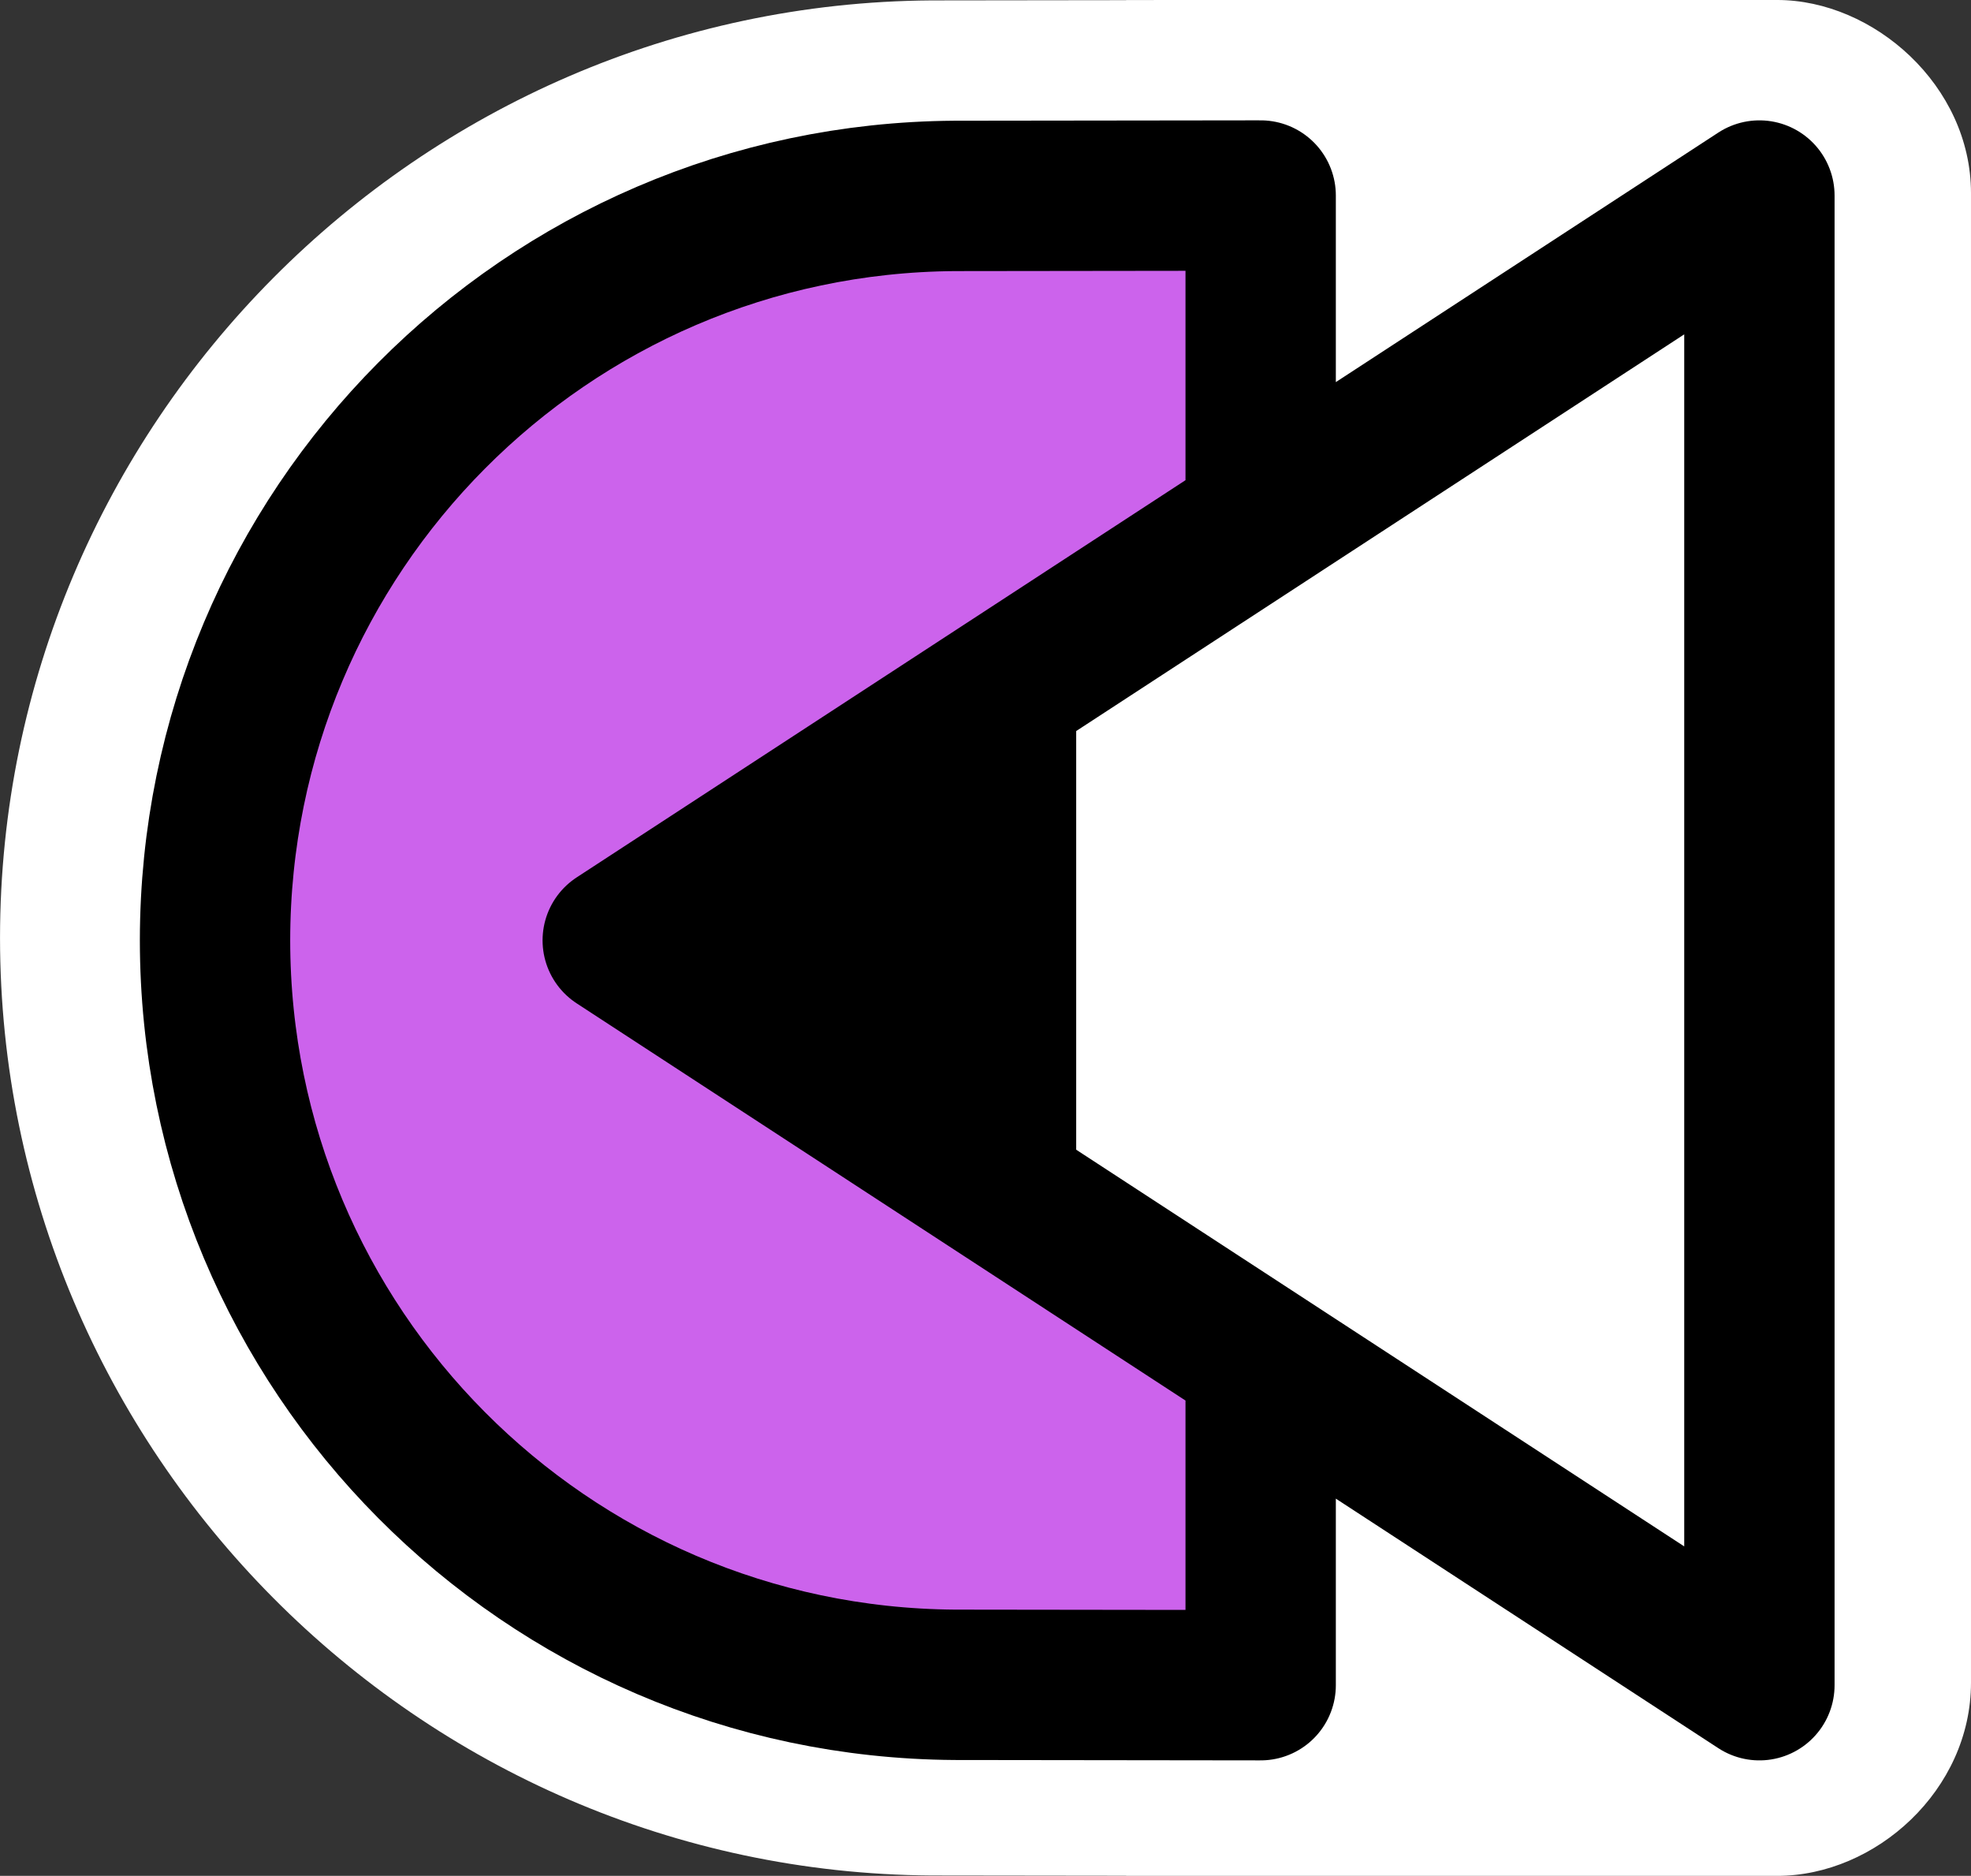
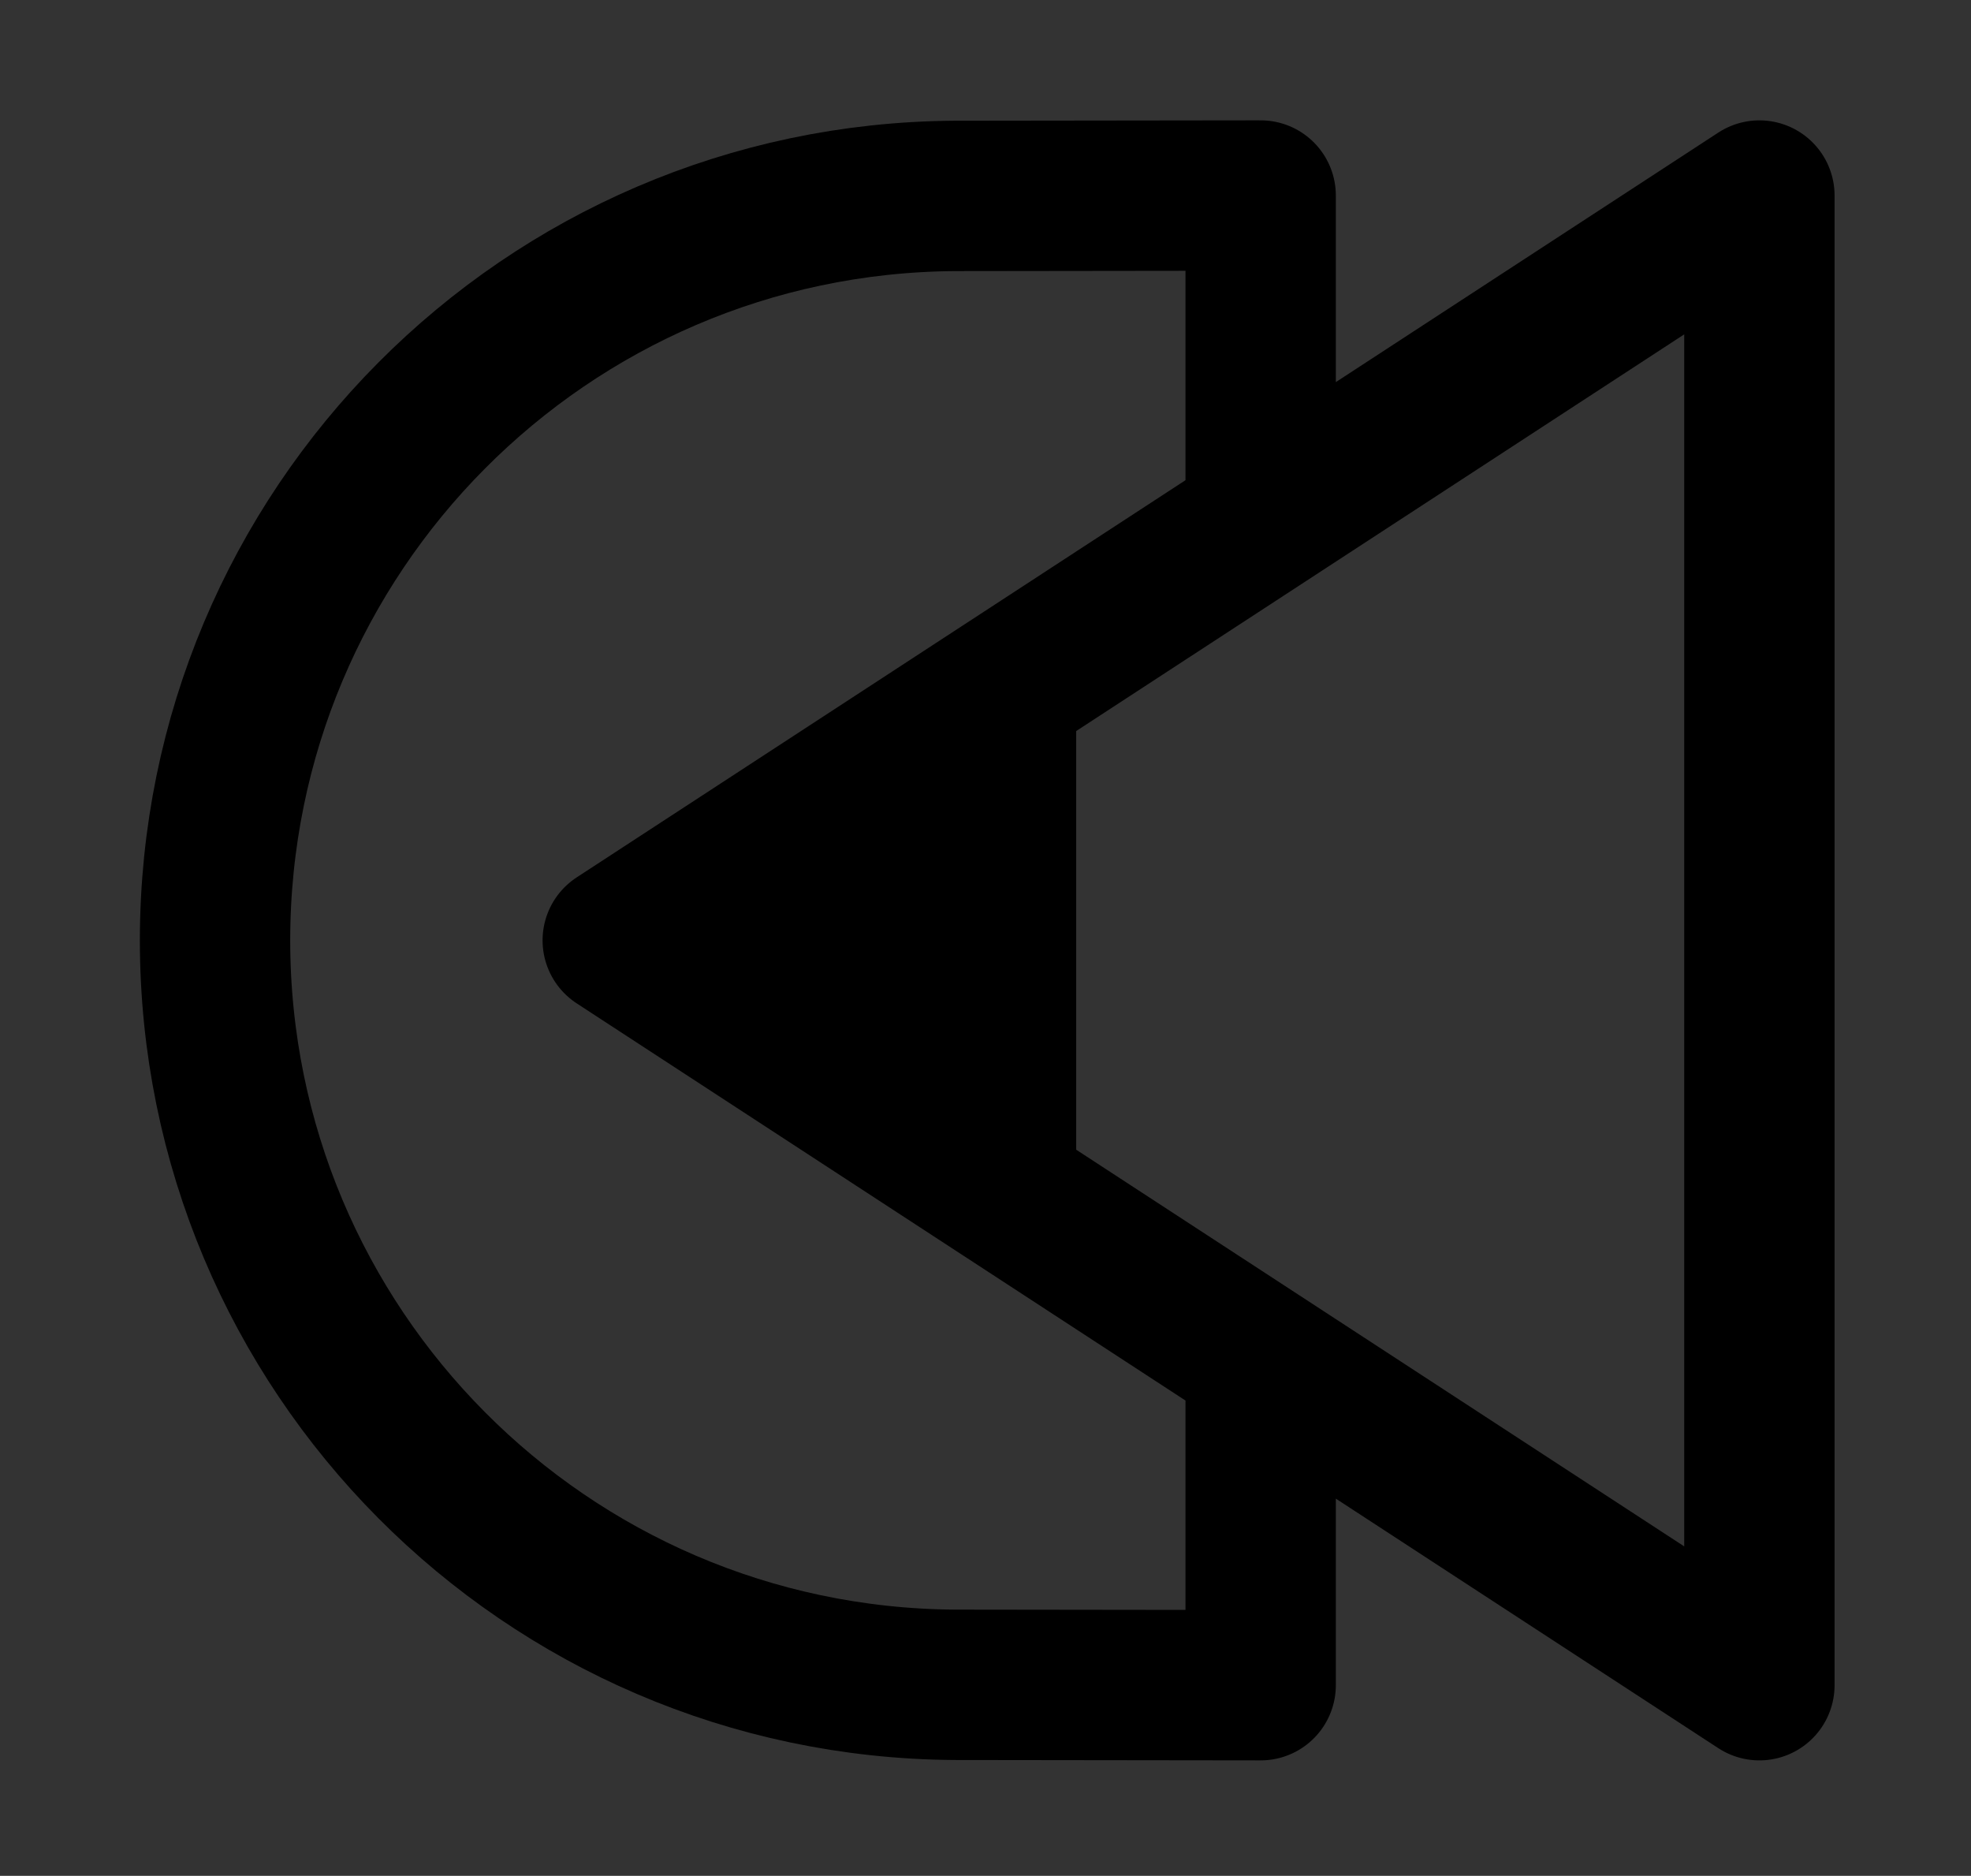
<svg xmlns="http://www.w3.org/2000/svg" xmlns:ns1="http://sodipodi.sourceforge.net/DTD/sodipodi-0.dtd" xmlns:ns2="http://www.inkscape.org/namespaces/inkscape" width="72.439mm" height="68.928mm" viewBox="0 0 72.439 68.928" version="1.1" id="svg1" ns1:docname="logo-color.svg" ns2:version="1.3.2 (091e20e, 2023-11-25)">
  <rect x="0" y="0" width="72.439" height="68.928" fill="#333333" stroke="none" />
  <ns1:namedview id="namedview1" pagecolor="#ffffff" bordercolor="#666666" borderopacity="1.0" ns2:showpageshadow="2" ns2:pageopacity="0.0" ns2:pagecheckerboard="0" ns2:deskcolor="#d1d1d1" ns2:document-units="mm" ns2:zoom="0.7786055" ns2:cx="65.501721" ns2:cy="306.95904" ns2:window-width="1920" ns2:window-height="1049" ns2:window-x="0" ns2:window-y="0" ns2:window-maximized="1" ns2:current-layer="layer1" />
  <defs id="defs1" />
  <g ns2:label="Layer 1" ns2:groupmode="layer" id="layer1" transform="translate(-87.577,-67.204)">
-     <path id="path20642-3-2" style="color:#000000;fill:#ffffff;fill-opacity:1;stroke:none;stroke-width:9.474;stroke-linecap:round;stroke-linejoin:round" d="m 128.966,67.205 v 0.005 l -7.119,0.009 c -0.007,0 -0.014,-2e-5 -0.02,0 -0.007,-1e-5 -0.013,-1e-5 -0.02,0 -18.864,0.127 -34.221,15.581 -34.229,34.445 v 0.003 0.003 0.003 c 0.009,18.865 15.366,34.318 34.229,34.445 0.007,1e-5 0.013,1e-5 0.02,0 0.014,6e-5 0.026,6e-5 0.04,0 l 7.099,0.009 v 0.005 h 23.926 v 0 c 3.617,0 7.127,-3.153 7.124,-7.104 v -54.727 -5.1e-4 -5.2e-4 -5.2e-4 -5.1e-4 -5.2e-4 -5.2e-4 c -0.002,-3.948 -3.576,-7.093 -7.124,-7.094 v 0 z" ns1:nodetypes="cccscsccsssccccccccccccsccc" />
    <g id="g9-6" transform="translate(-92.043,-463.267)">
-       <path style="fill:#cc63ec;fill-opacity:1;stroke:none;stroke-width:0.265px;stroke-linecap:butt;stroke-linejoin:miter;stroke-opacity:1" d="m 225.778,580.534 v 11.037 c 0,0 -36.306,4.872 -36.306,-27.365 0,-32.237 36.306,-27.365 36.306,-27.365 v 11.037 l -21.51,16.328 z" id="path9-1" ns1:nodetypes="ccscccc" />
      <g id="g4-8" transform="matrix(1.724,0,0,1.724,-252.204,-84.12)" style="stroke-width:3.205;stroke-dasharray:none">
        <g id="g3-7" style="stroke-width:3.205;stroke-dasharray:none">
          <path id="path3-9" style="fill:none;stroke:#000000;stroke-width:3.205;stroke-linecap:round;stroke-linejoin:round;stroke-dasharray:none;stroke-opacity:1" d="m 263.647,376.534 24.338,-15.875 v 31.75 z m 13.706,-9.472 v -6.403 -2.5e-4 l -6.522,0.008 c -8.723,0.059 -15.764,7.144 -15.769,15.867 0.004,8.723 7.046,15.809 15.769,15.867 l 6.522,0.008 v -6.403 m -5.535,-14.632 v 10.319" ns1:nodetypes="cccccccccccccc" />
        </g>
      </g>
      <path id="rect9-2" style="opacity:1;stroke-width:4.563;stroke-linecap:round;stroke-linejoin:round;paint-order:markers fill stroke" d="m 216.875,554.981 v 19.999 l -16.042,-10 z" ns1:nodetypes="cccc" />
    </g>
  </g>
</svg>